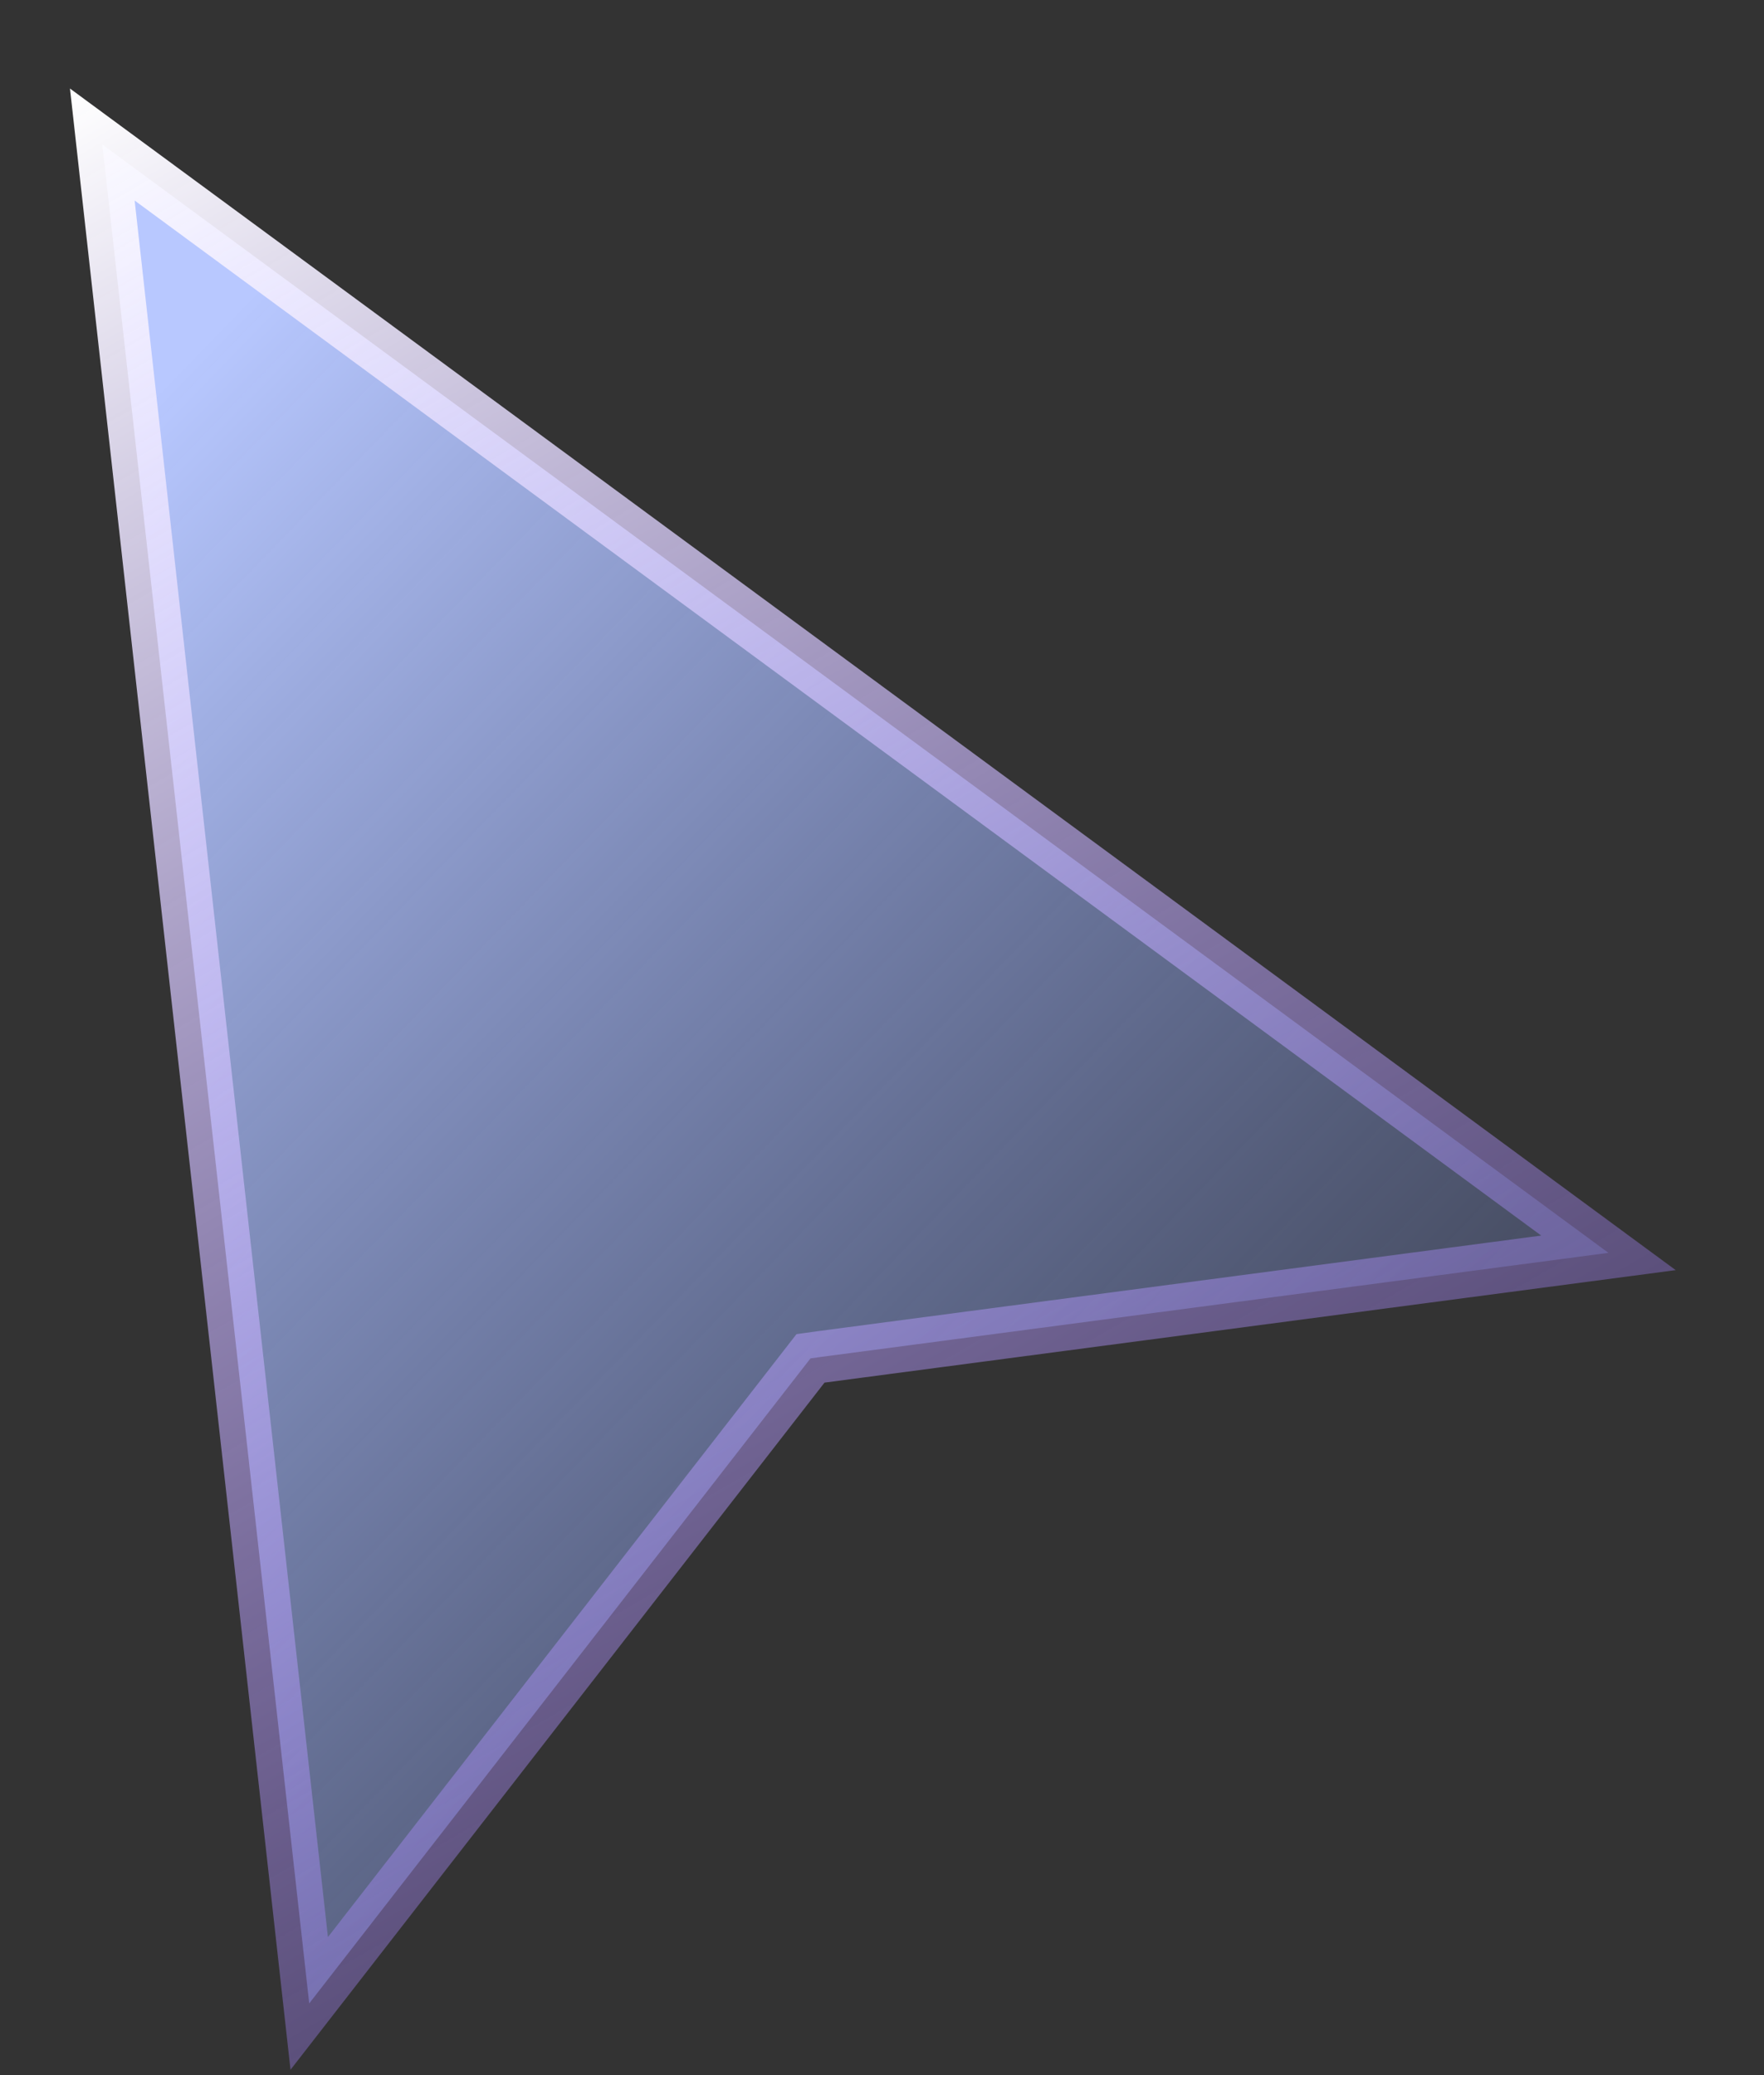
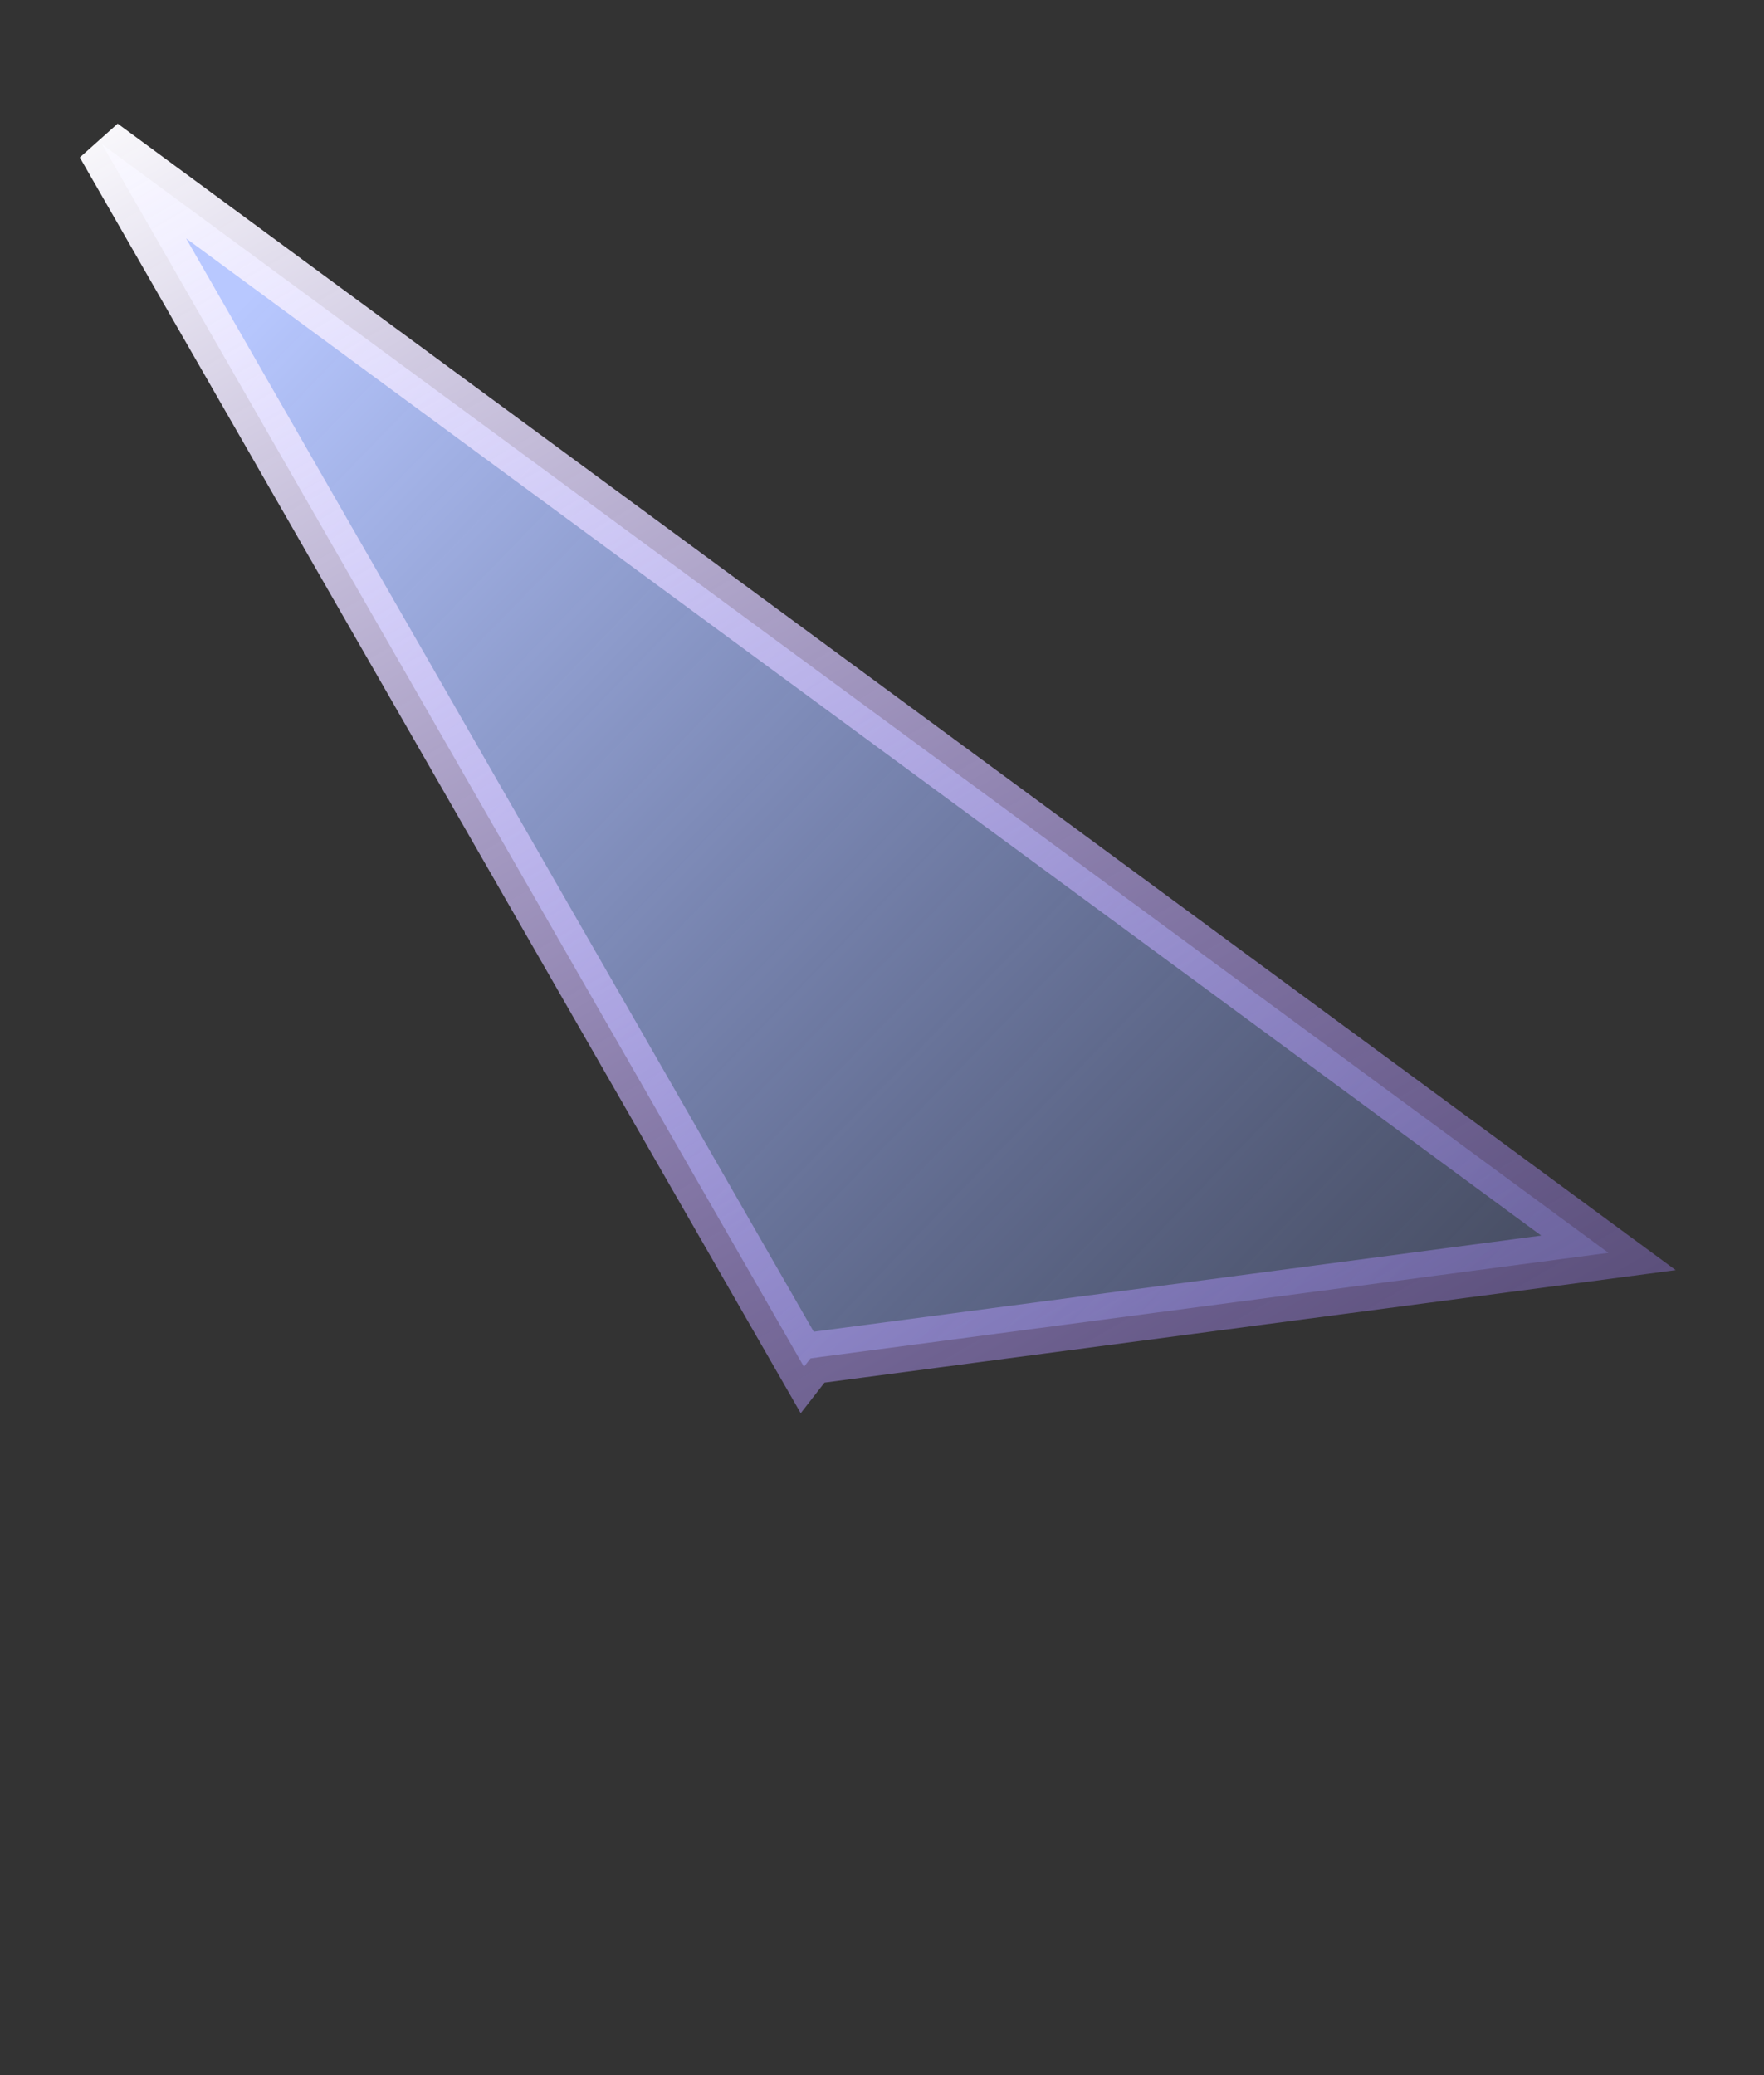
<svg xmlns="http://www.w3.org/2000/svg" width="17" height="20" viewBox="0 0 17 20" fill="none">
  <rect x="0" y="0" width="17" height="20" fill="#333333" stroke="none" />
-   <path d="M7.912 13.078L7.811 13.092L7.748 13.173L2.98 19.309L0.986 1.393L15.501 12.075L7.912 13.078Z" fill="url(#paint0_linear_5642_59422)" stroke="url(#paint1_linear_5642_59422)" stroke-width="0.5" />
+   <path d="M7.912 13.078L7.811 13.092L7.748 13.173L0.986 1.393L15.501 12.075L7.912 13.078Z" fill="url(#paint0_linear_5642_59422)" stroke="url(#paint1_linear_5642_59422)" stroke-width="0.5" />
  <defs>
    <linearGradient id="paint0_linear_5642_59422" x1="12.027" y1="14.687" x2="1.143" y2="4.143" gradientUnits="userSpaceOnUse">
      <stop stop-color="#839AE9" stop-opacity="0.28" />
      <stop offset="1" stop-color="#B8C8FF" />
    </linearGradient>
    <linearGradient id="paint1_linear_5642_59422" x1="0.674" y1="0.854" x2="9.474" y2="16.096" gradientUnits="userSpaceOnUse">
      <stop stop-color="white" />
      <stop offset="1" stop-color="#A584FD" stop-opacity="0.36" />
    </linearGradient>
  </defs>
</svg>